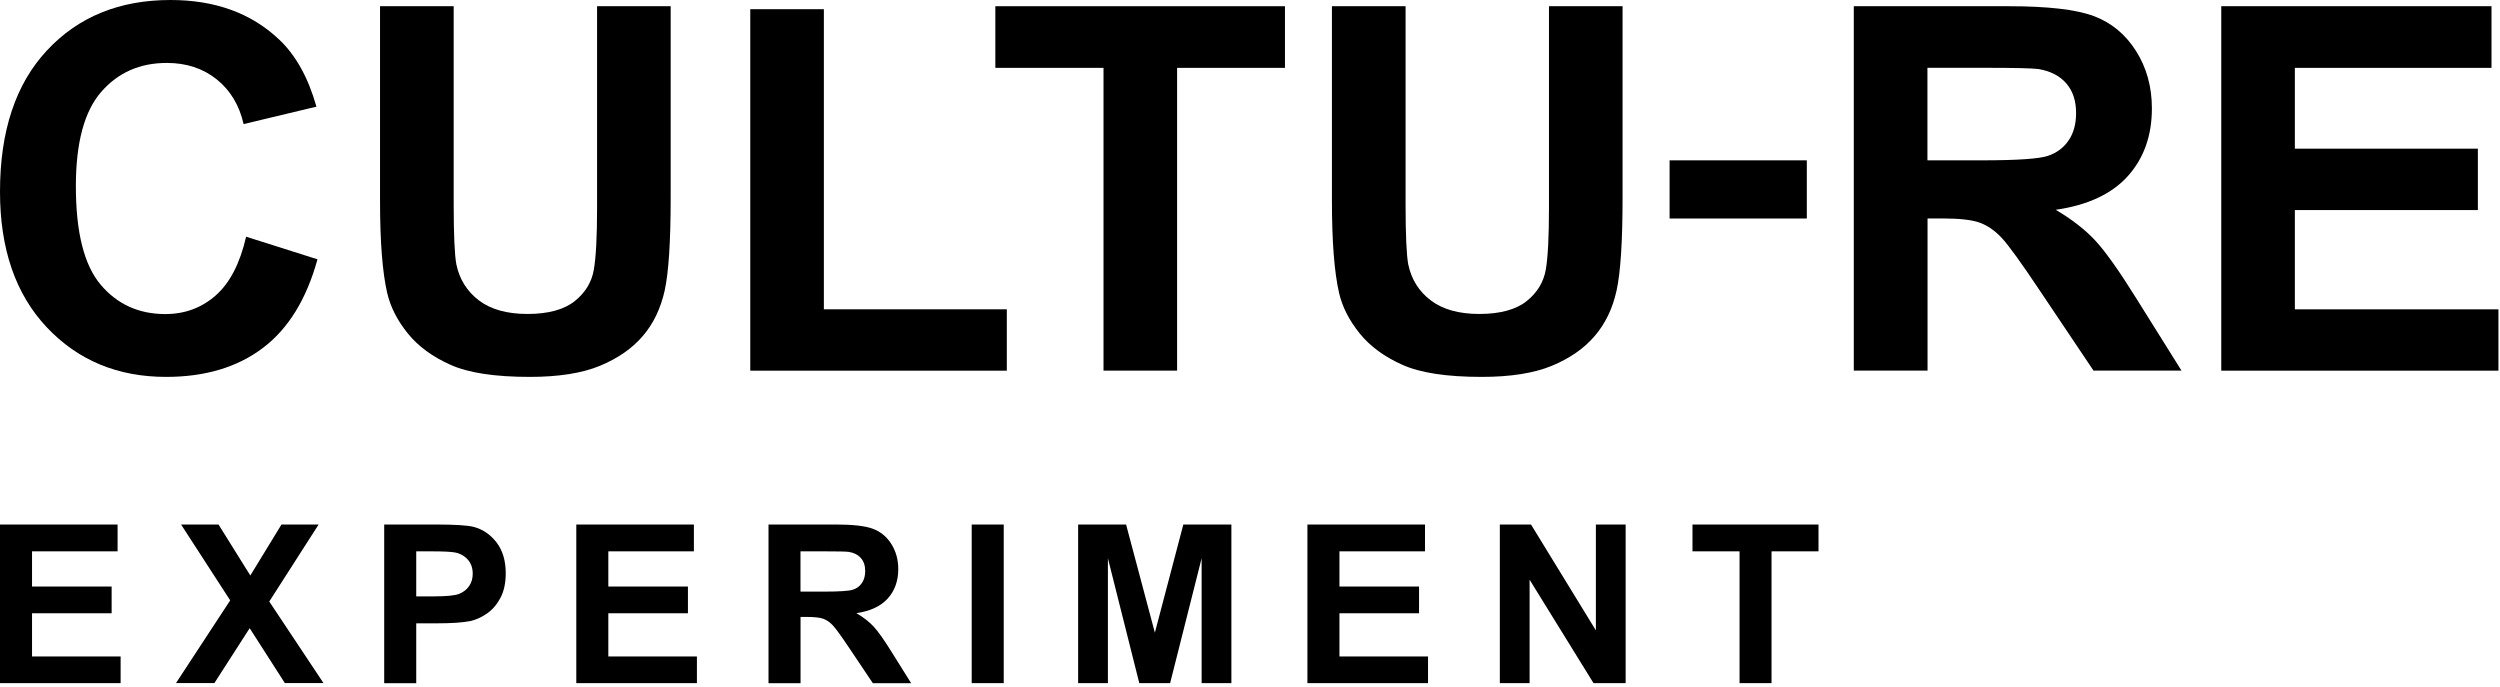
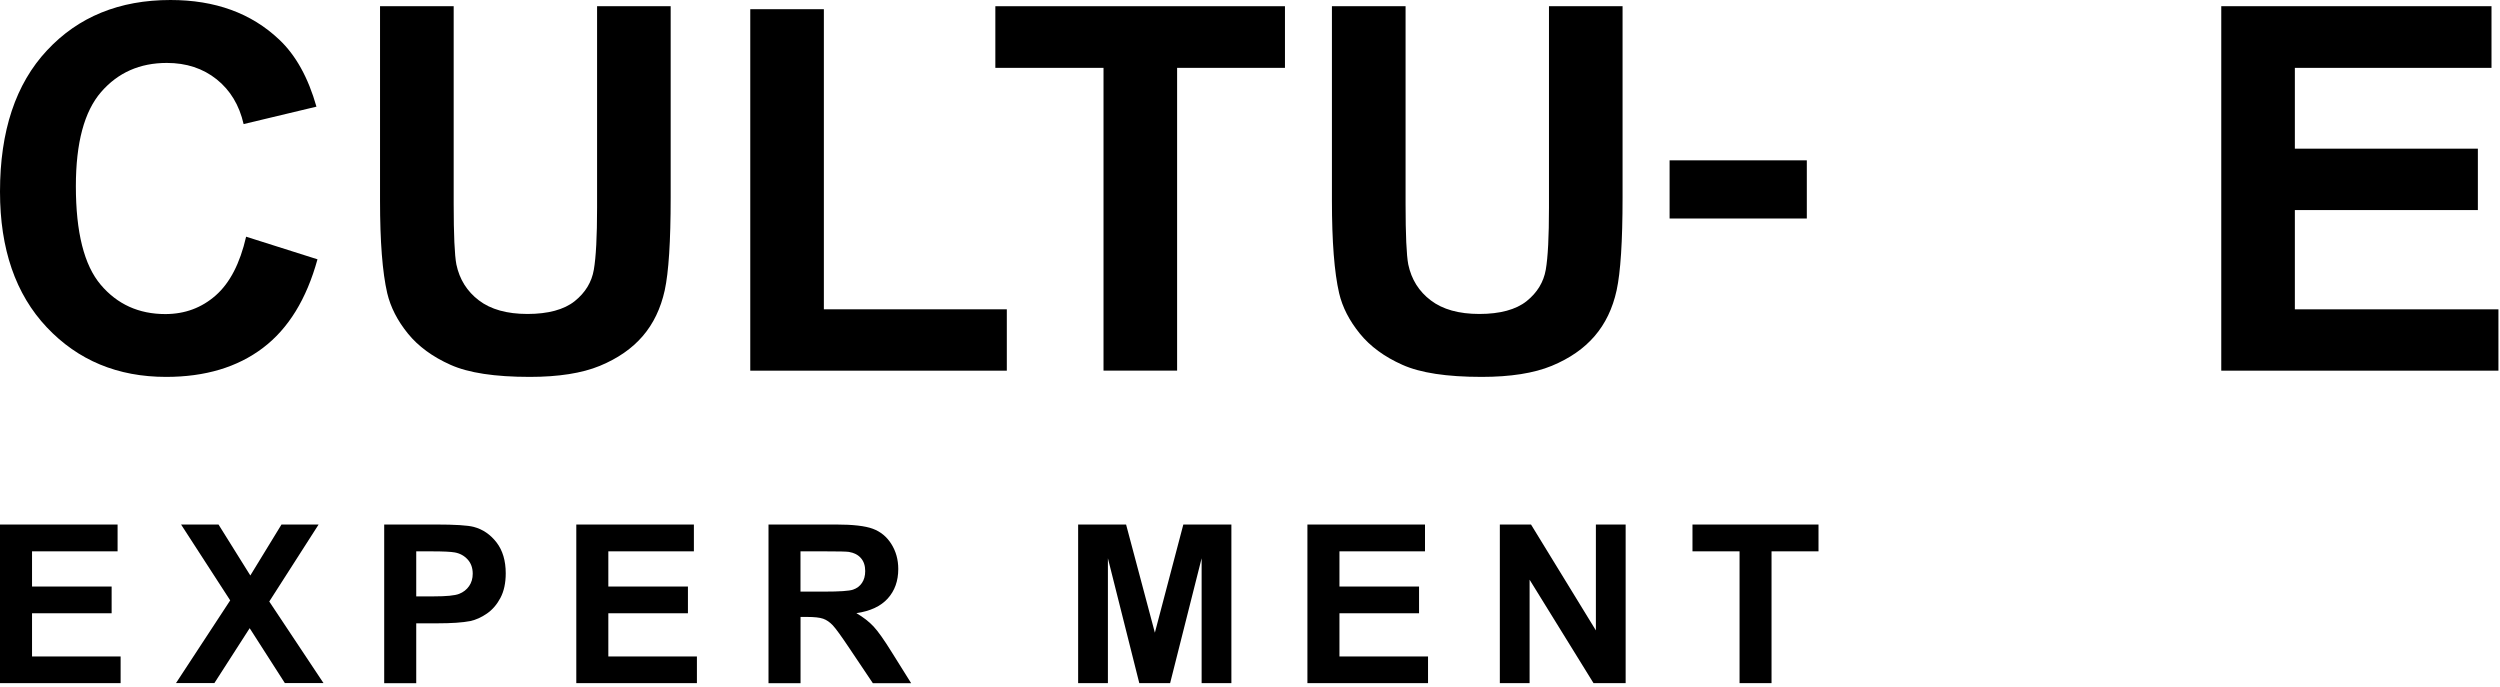
<svg xmlns="http://www.w3.org/2000/svg" width="462" height="127" viewBox="0 0 462 127" fill="none">
  <g clip-path="url(#clip0_121_116)">
    <path d="M45.48 43.74L58.67 47.92C56.65 55.27 53.29 60.74 48.58 64.3C43.88 67.86 37.92 69.65 30.69 69.65C21.75 69.65 14.4 66.59 8.64 60.48C2.88 54.37 0 46.02 0 35.42C0 24.21 2.9 15.5 8.69 9.31C14.47 3.1 22.08 0 31.51 0C39.75 0 46.44 2.43 51.59 7.31C54.65 10.19 56.95 14.32 58.48 19.71L45.02 22.93C44.22 19.43 42.56 16.68 40.04 14.66C37.51 12.64 34.44 11.63 30.83 11.63C25.84 11.63 21.79 13.42 18.68 17.01C15.57 20.6 14.02 26.4 14.02 34.42C14.02 42.94 15.55 49.01 18.61 52.62C21.67 56.23 25.65 58.04 30.55 58.04C34.17 58.04 37.27 56.88 39.87 54.59C42.48 52.29 44.35 48.68 45.48 43.75V43.74Z" fill="black" />
    <path d="M70.24 1.15H83.84V37.62C83.84 43.4 84.01 47.16 84.34 48.88C84.92 51.63 86.31 53.85 88.5 55.51C90.69 57.18 93.69 58.02 97.48 58.02C101.27 58.02 104.25 57.22 106.21 55.65C108.17 54.08 109.35 52.13 109.74 49.84C110.14 47.53 110.34 43.72 110.34 38.39V1.15H123.94V36.52C123.94 44.6 123.57 50.32 122.84 53.66C122.1 57 120.75 59.82 118.77 62.12C116.8 64.41 114.16 66.24 110.85 67.61C107.54 68.97 103.22 69.65 97.89 69.65C91.46 69.65 86.58 68.91 83.26 67.42C79.94 65.94 77.31 64.02 75.38 61.64C73.45 59.26 72.18 56.78 71.56 54.18C70.67 50.32 70.23 44.62 70.23 37.09V1.15H70.24Z" fill="black" />
    <path d="M138.65 68.5V1.7H152.25V57.16H186.06V68.5H138.65Z" fill="black" />
    <path d="M203.93 68.5V12.54H183.94V1.15H237.46V12.54H217.53V68.49H203.93V68.5Z" fill="black" />
    <path d="M246.15 1.15H259.75V37.62C259.75 43.4 259.92 47.16 260.25 48.88C260.83 51.63 262.21 53.85 264.41 55.51C266.6 57.18 269.6 58.02 273.39 58.02C277.18 58.02 280.16 57.22 282.12 55.65C284.08 54.08 285.26 52.13 285.66 49.84C286.06 47.53 286.25 43.72 286.25 38.39V1.15H299.85V36.52C299.85 44.6 299.48 50.32 298.75 53.66C298.02 57 296.66 59.82 294.68 62.12C292.71 64.41 290.07 66.24 286.76 67.61C283.45 68.97 279.14 69.65 273.8 69.65C267.37 69.65 262.49 68.91 259.17 67.42C255.84 65.94 253.22 64.02 251.29 61.64C249.36 59.26 248.08 56.78 247.47 54.18C246.58 50.32 246.14 44.62 246.14 37.09V1.15H246.15Z" fill="black" />
    <path d="M308.54 40.38V29.63H333.9V40.38H308.54Z" fill="black" />
-     <path d="M342.58 68.5V1.15H371.21C378.41 1.15 383.63 1.75 386.9 2.96C390.16 4.17 392.77 6.32 394.73 9.41C396.69 12.5 397.67 16.04 397.67 20.03C397.67 25.08 396.18 29.25 393.22 32.55C390.25 35.84 385.81 37.92 379.89 38.77C382.83 40.49 385.26 42.38 387.18 44.42C389.09 46.48 391.67 50.12 394.92 55.35L403.14 68.49H386.88L377.05 53.84C373.56 48.6 371.17 45.3 369.89 43.93C368.6 42.57 367.24 41.64 365.8 41.13C364.36 40.62 362.08 40.37 358.96 40.37H356.21V68.49H342.6L342.58 68.5ZM356.19 29.63H366.25C372.77 29.63 376.84 29.35 378.47 28.8C380.09 28.25 381.36 27.3 382.28 25.95C383.2 24.6 383.66 22.92 383.66 20.89C383.66 18.62 383.06 16.8 381.84 15.4C380.63 14.01 378.92 13.13 376.72 12.76C375.62 12.61 372.31 12.53 366.8 12.53H356.19V29.62V29.63Z" fill="black" />
    <path d="M410.49 68.5V1.15H460.43V12.54H424.09V27.47H457.91V38.82H424.09V57.16H461.72V68.5H410.5H410.49Z" fill="black" />
    <path d="M0 126.24V96.93H21.73V101.89H5.92V108.39H20.63V113.33H5.92V121.31H22.29V126.25H0V126.24Z" fill="black" />
    <path d="M32.52 126.24L42.54 110.95L33.46 96.93H40.38L46.26 106.35L52.02 96.93H58.88L49.76 111.16L59.78 126.23H52.64L46.14 116.09L39.62 126.23H32.52V126.24Z" fill="black" />
    <path d="M71 126.24V96.93H80.5C84.1 96.93 86.44 97.08 87.54 97.37C89.22 97.81 90.62 98.77 91.76 100.24C92.89 101.71 93.46 103.62 93.46 105.95C93.46 107.75 93.13 109.26 92.48 110.49C91.83 111.72 91 112.68 89.99 113.38C88.98 114.08 87.96 114.54 86.92 114.77C85.51 115.05 83.46 115.19 80.78 115.19H76.92V126.25H71V126.24ZM76.92 101.89V110.21H80.16C82.49 110.21 84.05 110.06 84.84 109.75C85.63 109.44 86.24 108.96 86.69 108.31C87.14 107.66 87.36 106.9 87.36 106.03C87.36 104.96 87.05 104.08 86.42 103.39C85.79 102.7 85 102.26 84.04 102.09C83.33 101.96 81.91 101.89 79.78 101.89H76.92Z" fill="black" />
    <path d="M106.5 126.24V96.93H128.23V101.89H112.42V108.39H127.13V113.33H112.42V121.31H128.79V126.25H106.5V126.24Z" fill="black" />
    <path d="M142.02 126.24V96.93H154.48C157.61 96.93 159.89 97.19 161.31 97.72C162.73 98.25 163.87 99.18 164.72 100.53C165.57 101.88 166 103.42 166 105.15C166 107.35 165.35 109.17 164.06 110.6C162.77 112.03 160.83 112.94 158.26 113.31C159.54 114.06 160.6 114.88 161.43 115.77C162.26 116.66 163.39 118.25 164.8 120.53L168.38 126.25H161.3L157.02 119.87C155.5 117.59 154.46 116.16 153.9 115.56C153.34 114.97 152.75 114.56 152.12 114.34C151.49 114.12 150.5 114.01 149.14 114.01H147.94V126.25H142.02V126.24ZM147.93 109.33H152.31C155.15 109.33 156.92 109.21 157.63 108.97C158.34 108.73 158.89 108.32 159.29 107.73C159.69 107.14 159.89 106.41 159.89 105.53C159.89 104.54 159.63 103.75 159.1 103.14C158.57 102.53 157.83 102.15 156.87 101.99C156.39 101.92 154.95 101.89 152.55 101.89H147.93V109.33Z" fill="black" />
-     <path d="M179.57 126.24V96.93H185.49V126.24H179.57Z" fill="black" />
    <path d="M199.24 126.24V96.93H208.1L213.42 116.92L218.68 96.93H227.56V126.24H222.06V103.17L216.24 126.24H210.54L204.74 103.17V126.24H199.24Z" fill="black" />
    <path d="M241.61 126.24V96.93H263.34V101.89H247.53V108.39H262.24V113.33H247.53V121.31H263.9V126.25H241.61V126.24Z" fill="black" />
-     <path d="M277.17 126.24V96.93H282.93L294.92 116.5V96.93H300.42V126.24H294.48L282.67 107.13V126.24H277.17Z" fill="black" />
+     <path d="M277.17 126.24V96.93H282.93L294.92 116.5V96.93H300.42V126.24H294.48L282.67 107.13V126.24Z" fill="black" />
    <path d="M321.47 126.24V101.89H312.77V96.93H336.06V101.89H327.38V126.24H321.46H321.47Z" fill="black" />
  </g>
  <defs>
    <clipPath id="clip0_121_116">
      <rect width="461.71" height="126.24" fill="white" />
    </clipPath>
  </defs>
</svg>